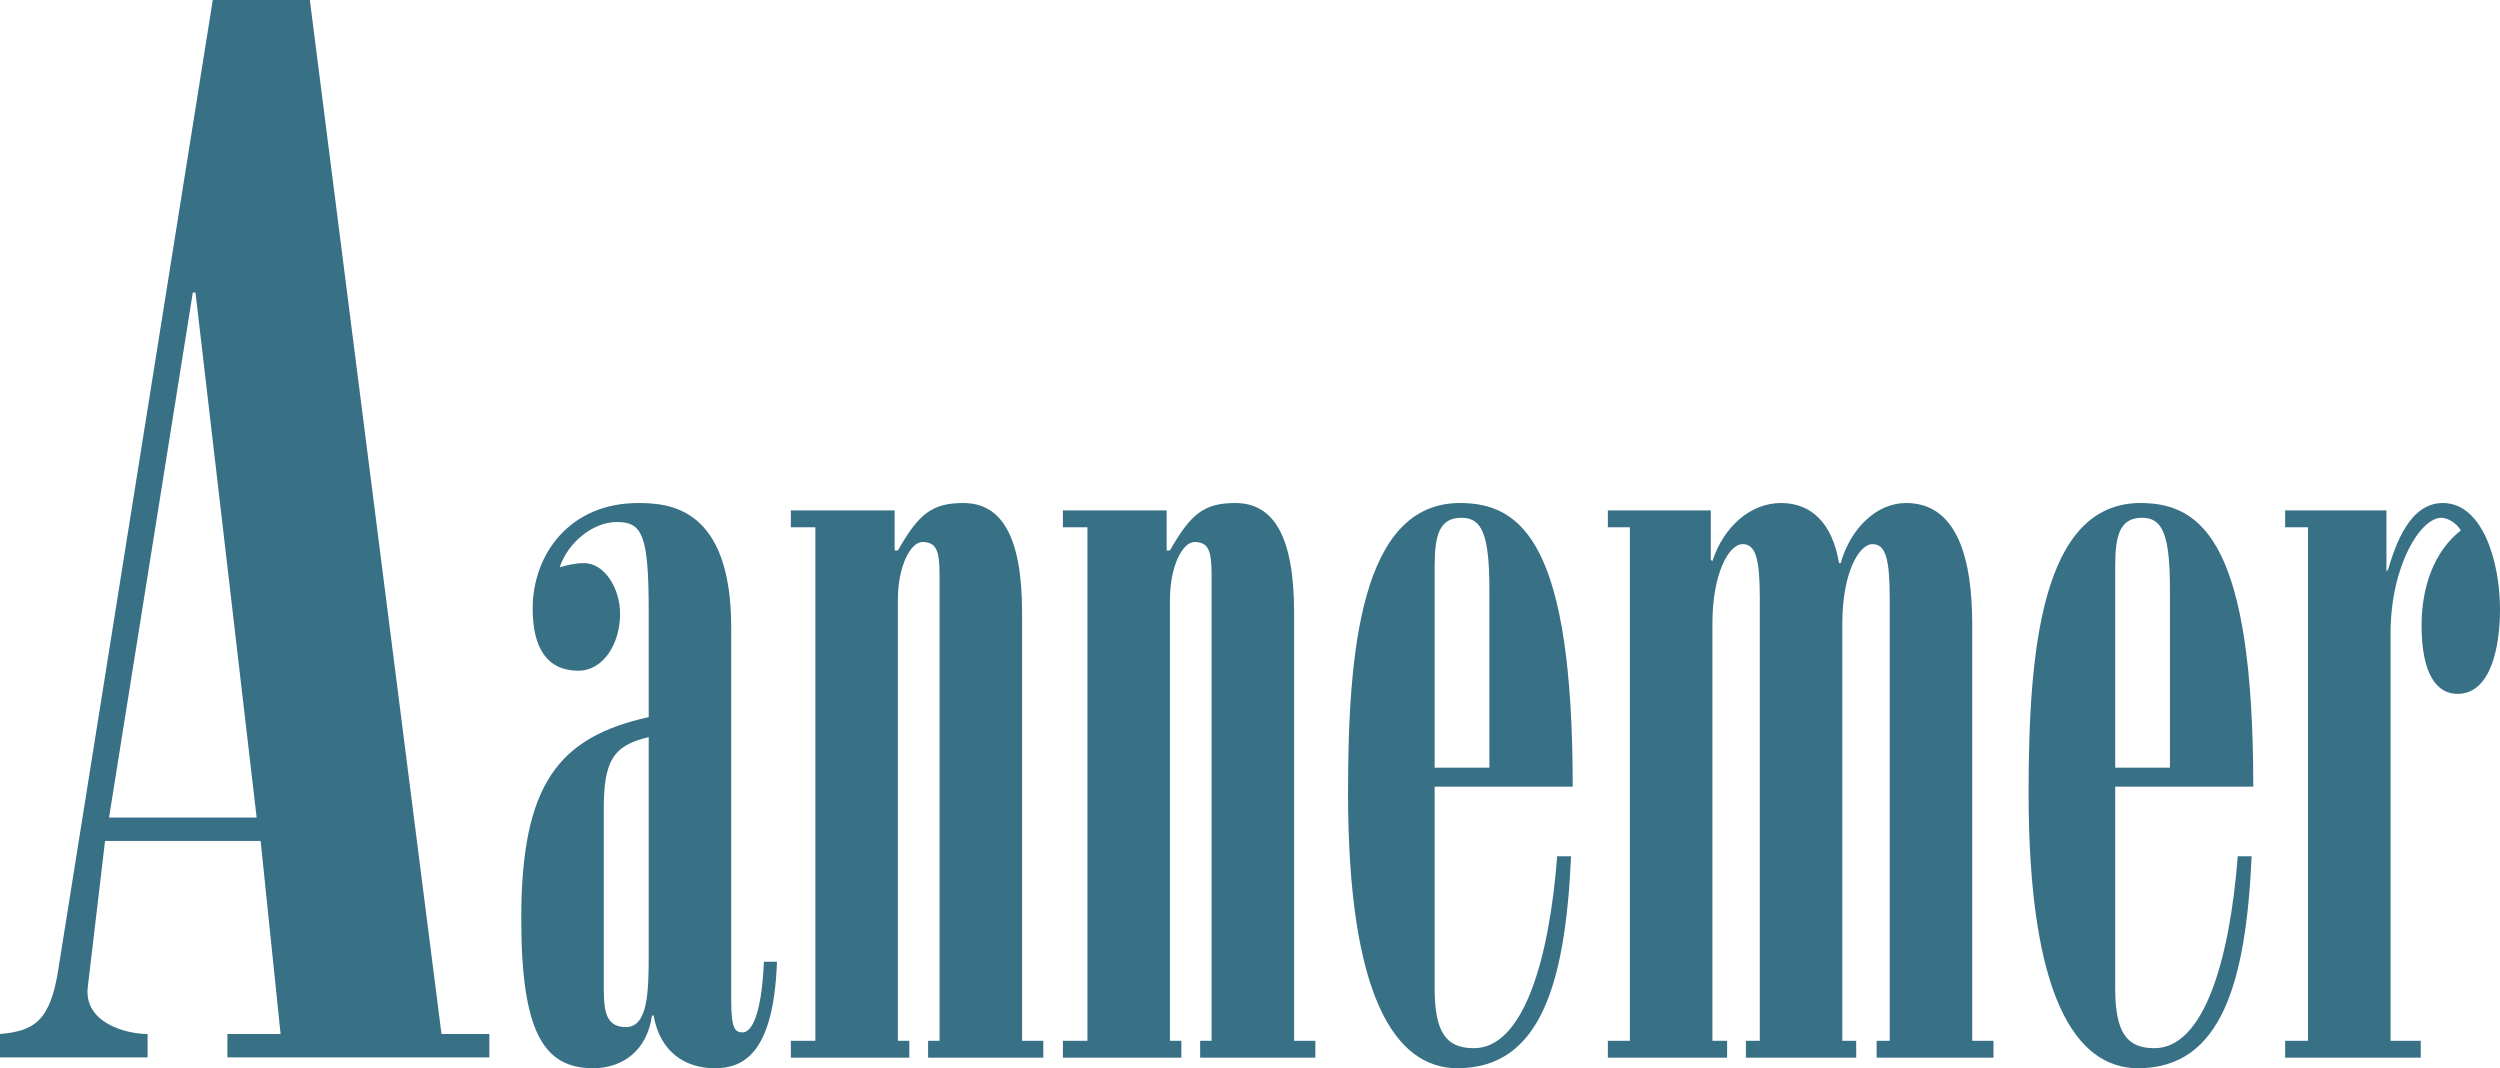
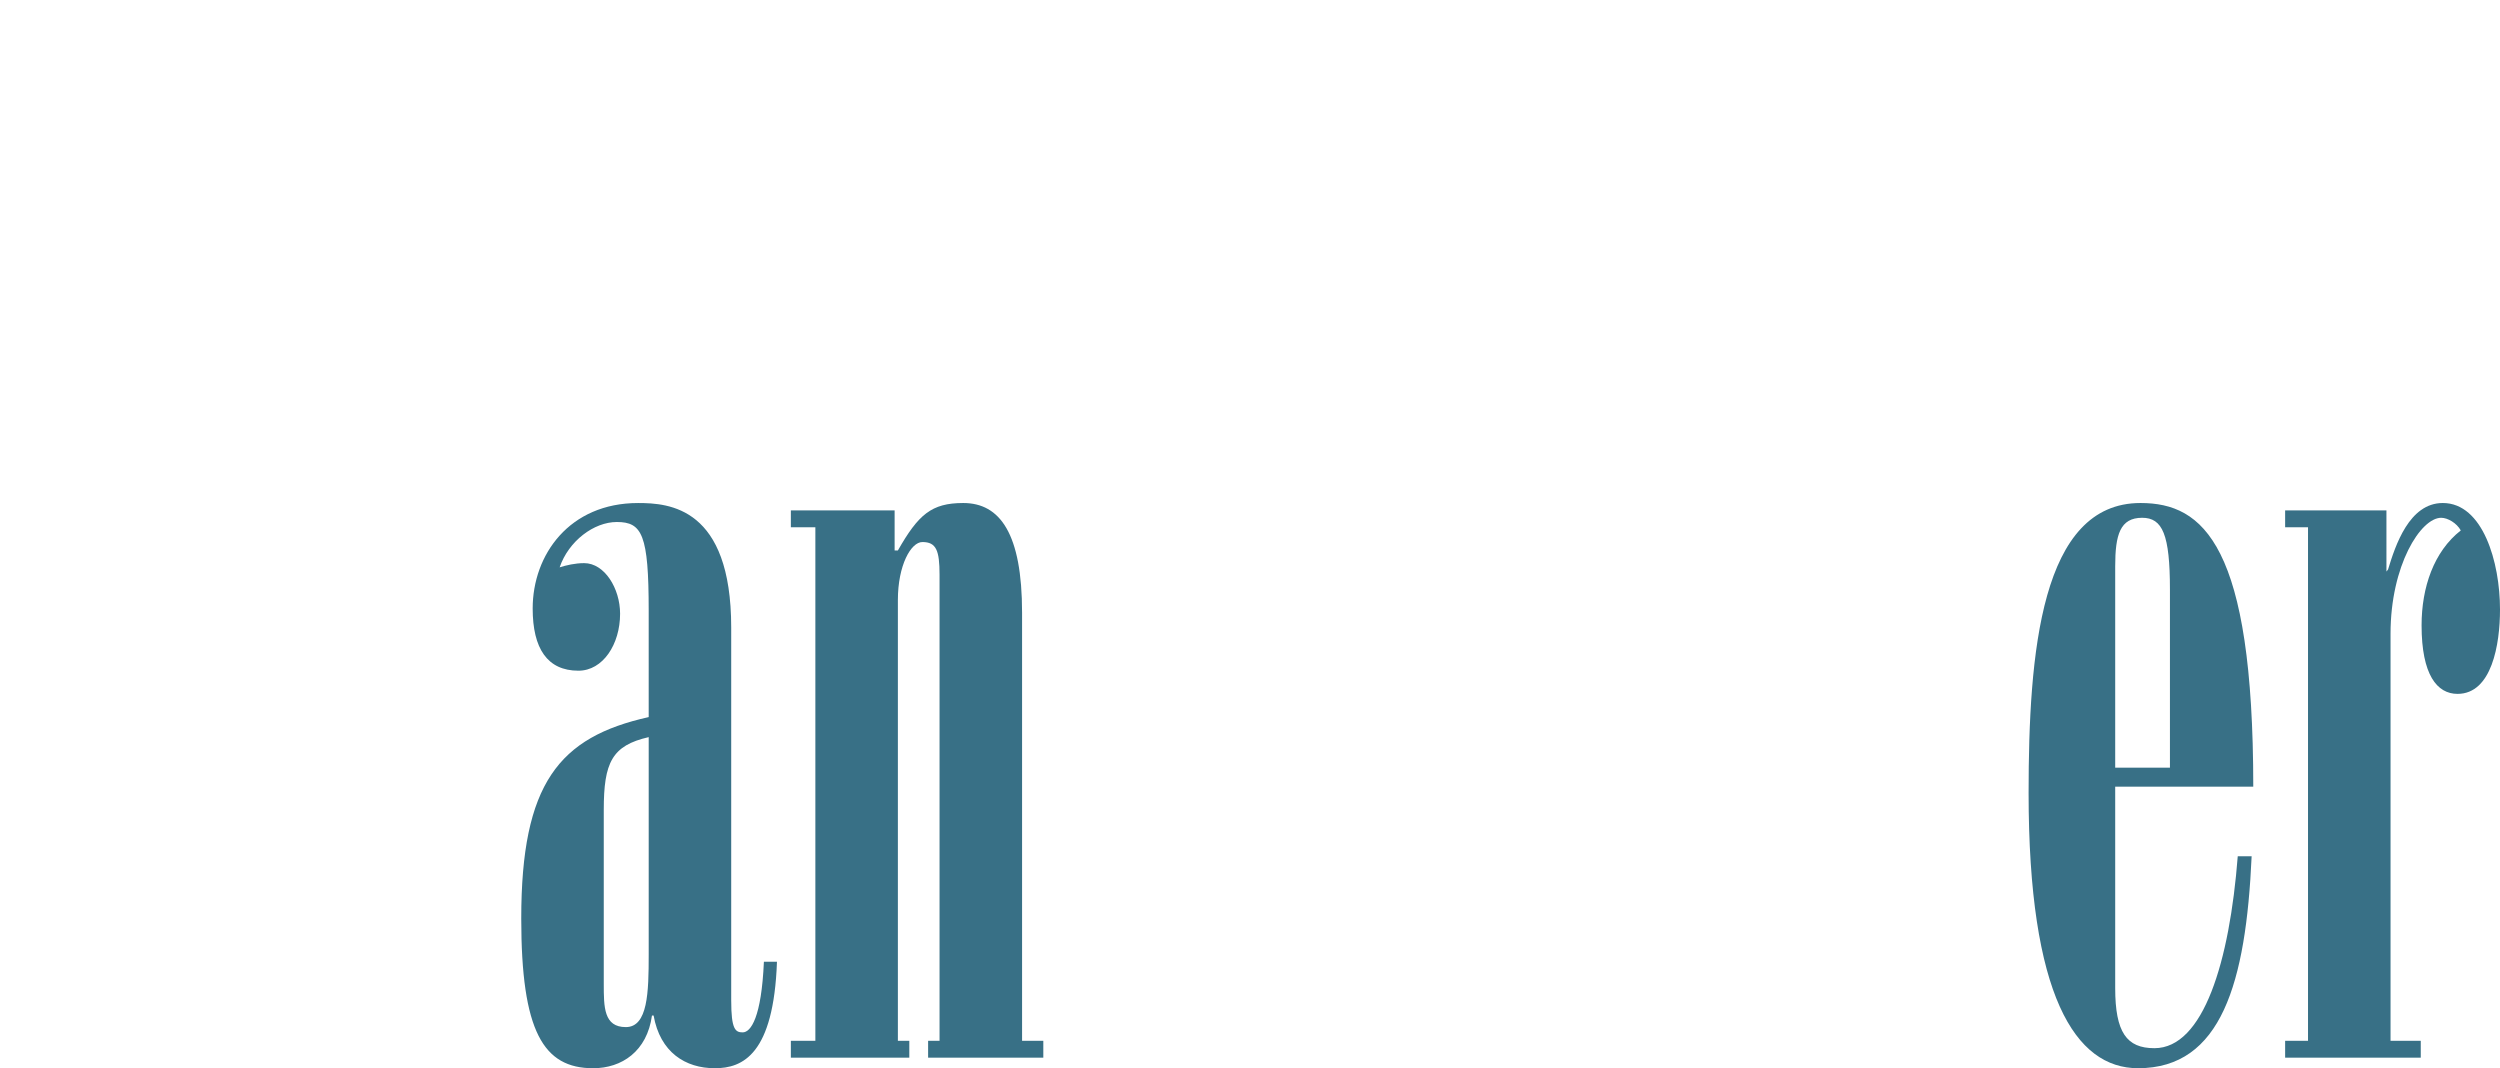
<svg xmlns="http://www.w3.org/2000/svg" version="1.1" id="Laag_2" x="0px" y="0px" width="375.287px" height="160.357px" viewBox="0 0 375.287 160.357" enable-background="new 0 0 375.287 160.357" xml:space="preserve">
  <g>
    <path fill="#387086" d="M109.767,150.226c0,4.273,0.613,4.749,1.717,4.749c1.227,0,2.821-2.217,3.189-10.606h1.962   c-0.491,13.931-5.151,15.988-9.321,15.988c-4.415,0-8.217-2.374-9.198-7.915H97.87c-0.736,5.382-4.538,7.915-8.83,7.915   c-7.481,0-10.793-5.54-10.793-22.478c0-20.262,5.642-27.226,19.132-30.234V91.657c0-11.397-0.981-13.296-4.783-13.296   c-3.434,0-7.236,2.849-8.585,6.807c0.981-0.317,2.33-0.633,3.679-0.633c3.066,0,5.396,3.799,5.396,7.599   c0,4.59-2.576,8.548-6.255,8.548c-4.661,0-6.868-3.324-6.868-9.34c0-8.073,5.519-15.83,15.821-15.83   c4.661,0,13.981,0.633,13.981,18.679V150.226z M90.634,147.693c0,3.483,0,6.49,3.312,6.49c3.311,0,3.434-5.224,3.434-10.922   v-32.608c-5.519,1.266-6.746,3.799-6.746,10.922V147.693z" />
    <path fill="#387086" d="M156.616,158.774h-17.293v-2.533h1.717V86.275c0-3.641-0.491-4.907-2.575-4.907   c-1.717,0-3.68,3.482-3.68,8.706v66.167h1.717v2.533h-17.783v-2.533h3.679V79.152h-3.679v-2.533h15.576v6.015h0.49   c3.066-5.382,5.028-7.124,9.812-7.124c5.519,0,8.831,4.591,8.831,16.462v64.268h3.189V158.774z" />
-     <path fill="#387086" d="M197.455,158.774h-17.293v-2.533h1.717V86.275c0-3.641-0.491-4.907-2.576-4.907   c-1.717,0-3.679,3.482-3.679,8.706v66.167h1.717v2.533h-17.783v-2.533h3.68V79.152h-3.68v-2.533h15.576v6.015h0.491   c3.066-5.382,5.028-7.124,9.811-7.124c5.519,0,8.83,4.591,8.83,16.462v64.268h3.189V158.774z" />
-     <path fill="#387086" d="M215.361,118.092v30.234c0,6.648,1.717,9.022,5.887,9.022c7.358,0,11.283-12.98,12.51-28.81h2.085   c-0.858,18.995-4.538,31.817-17.048,31.817c-9.443,0-16.434-10.923-16.434-41.315c0-21.053,1.84-43.531,16.802-43.531   c9.443,0,16.925,6.332,16.925,42.581H215.361z M223.578,115.243V88.491c0-8.231-1.104-10.764-4.17-10.764   c-3.311,0-4.047,2.533-4.047,7.282v30.234H223.578z" />
-     <path fill="#387086" d="M241.361,158.774v-2.533h3.311V79.152h-3.311v-2.533h15.453v7.44l0.245,0.158   c1.717-5.224,5.764-8.707,10.302-8.707c4.66,0,7.727,3.166,8.708,9.023h0.245c1.472-5.224,5.396-9.023,9.812-9.023   c7.849,0,9.934,8.707,9.934,18.204v62.526h3.19v2.533H281.71v-2.533h1.962V89.757c0-5.857-0.613-8.073-2.575-8.073   c-2.085,0-4.538,4.432-4.538,11.872v62.685h2.085v2.533h-16.557v-2.533h2.085V89.757c0-5.857-0.613-8.073-2.575-8.073   c-2.085,0-4.538,4.432-4.538,11.872v62.685h2.208v2.533H241.361z" />
    <path fill="#387086" d="M317.523,118.092v30.234c0,6.648,1.717,9.022,5.887,9.022c7.358,0,11.283-12.98,12.51-28.81h2.085   c-0.858,18.995-4.538,31.817-17.048,31.817c-9.443,0-16.434-10.923-16.434-41.315c0-21.053,1.839-43.531,16.802-43.531   c9.443,0,16.925,6.332,16.925,42.581H317.523z M325.74,115.243V88.491c0-8.231-1.104-10.764-4.17-10.764   c-3.311,0-4.047,2.533-4.047,7.282v30.234H325.74z" />
    <path fill="#387086" d="M363.391,158.774h-20.359v-2.533h3.435V79.152h-3.435v-2.533h15.208V85.8l0.245-0.317   c1.103-3.641,3.188-9.973,8.217-9.973c6.01,0,8.585,8.865,8.585,15.988c0,5.224-1.226,12.664-6.377,12.664   c-3.066,0-5.396-2.85-5.396-10.289c0-5.699,1.84-11.081,5.887-14.247c-0.613-1.108-1.962-1.899-2.943-1.899   c-3.065,0-7.603,7.123-7.603,17.412v61.102h4.538V158.774z" />
  </g>
-   <path fill="#387086" d="M0,158.73v-3.513c5.19-0.439,7.585-1.975,8.783-9.88L31.939,0h14.572l19.762,155.217h7.186v3.513H34.135  v-3.513h7.985l-2.995-28.979H15.769l-2.595,21.954c-0.599,5.27,5.589,7.025,8.983,7.025v3.513H0z M38.526,122.725l-9.183-78.816  h-0.399l-12.576,78.816H38.526z" />
</svg>